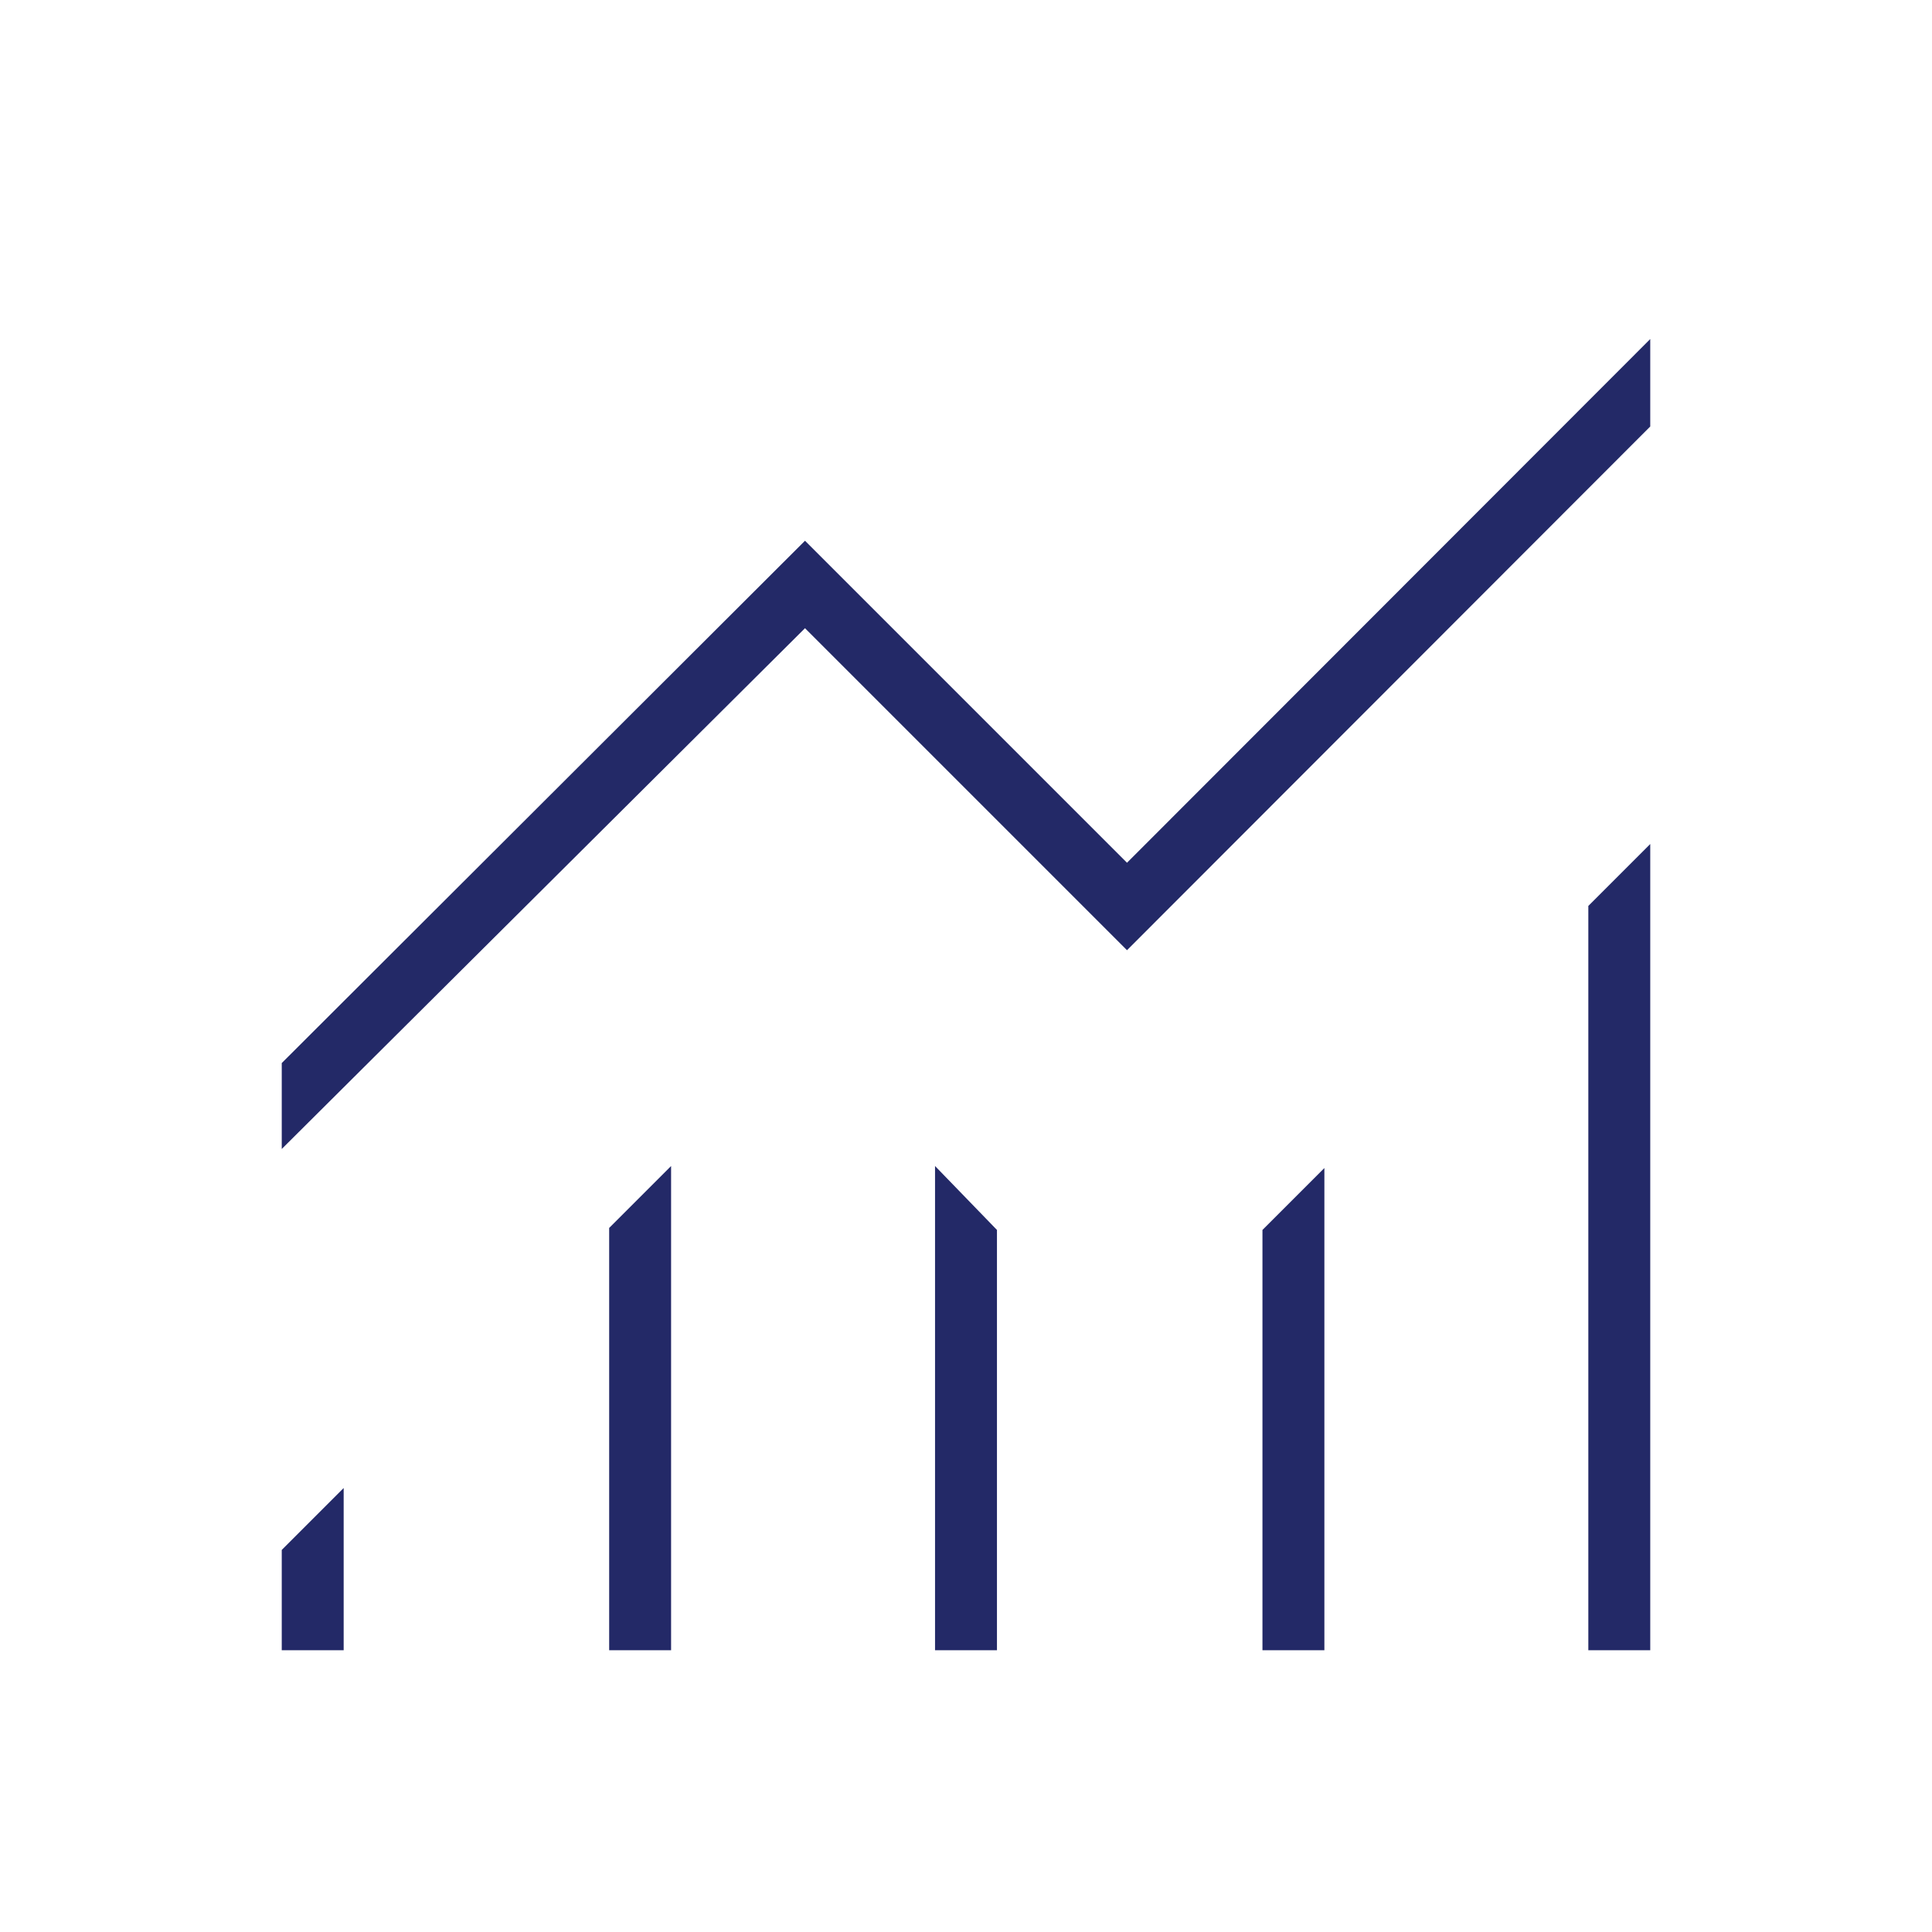
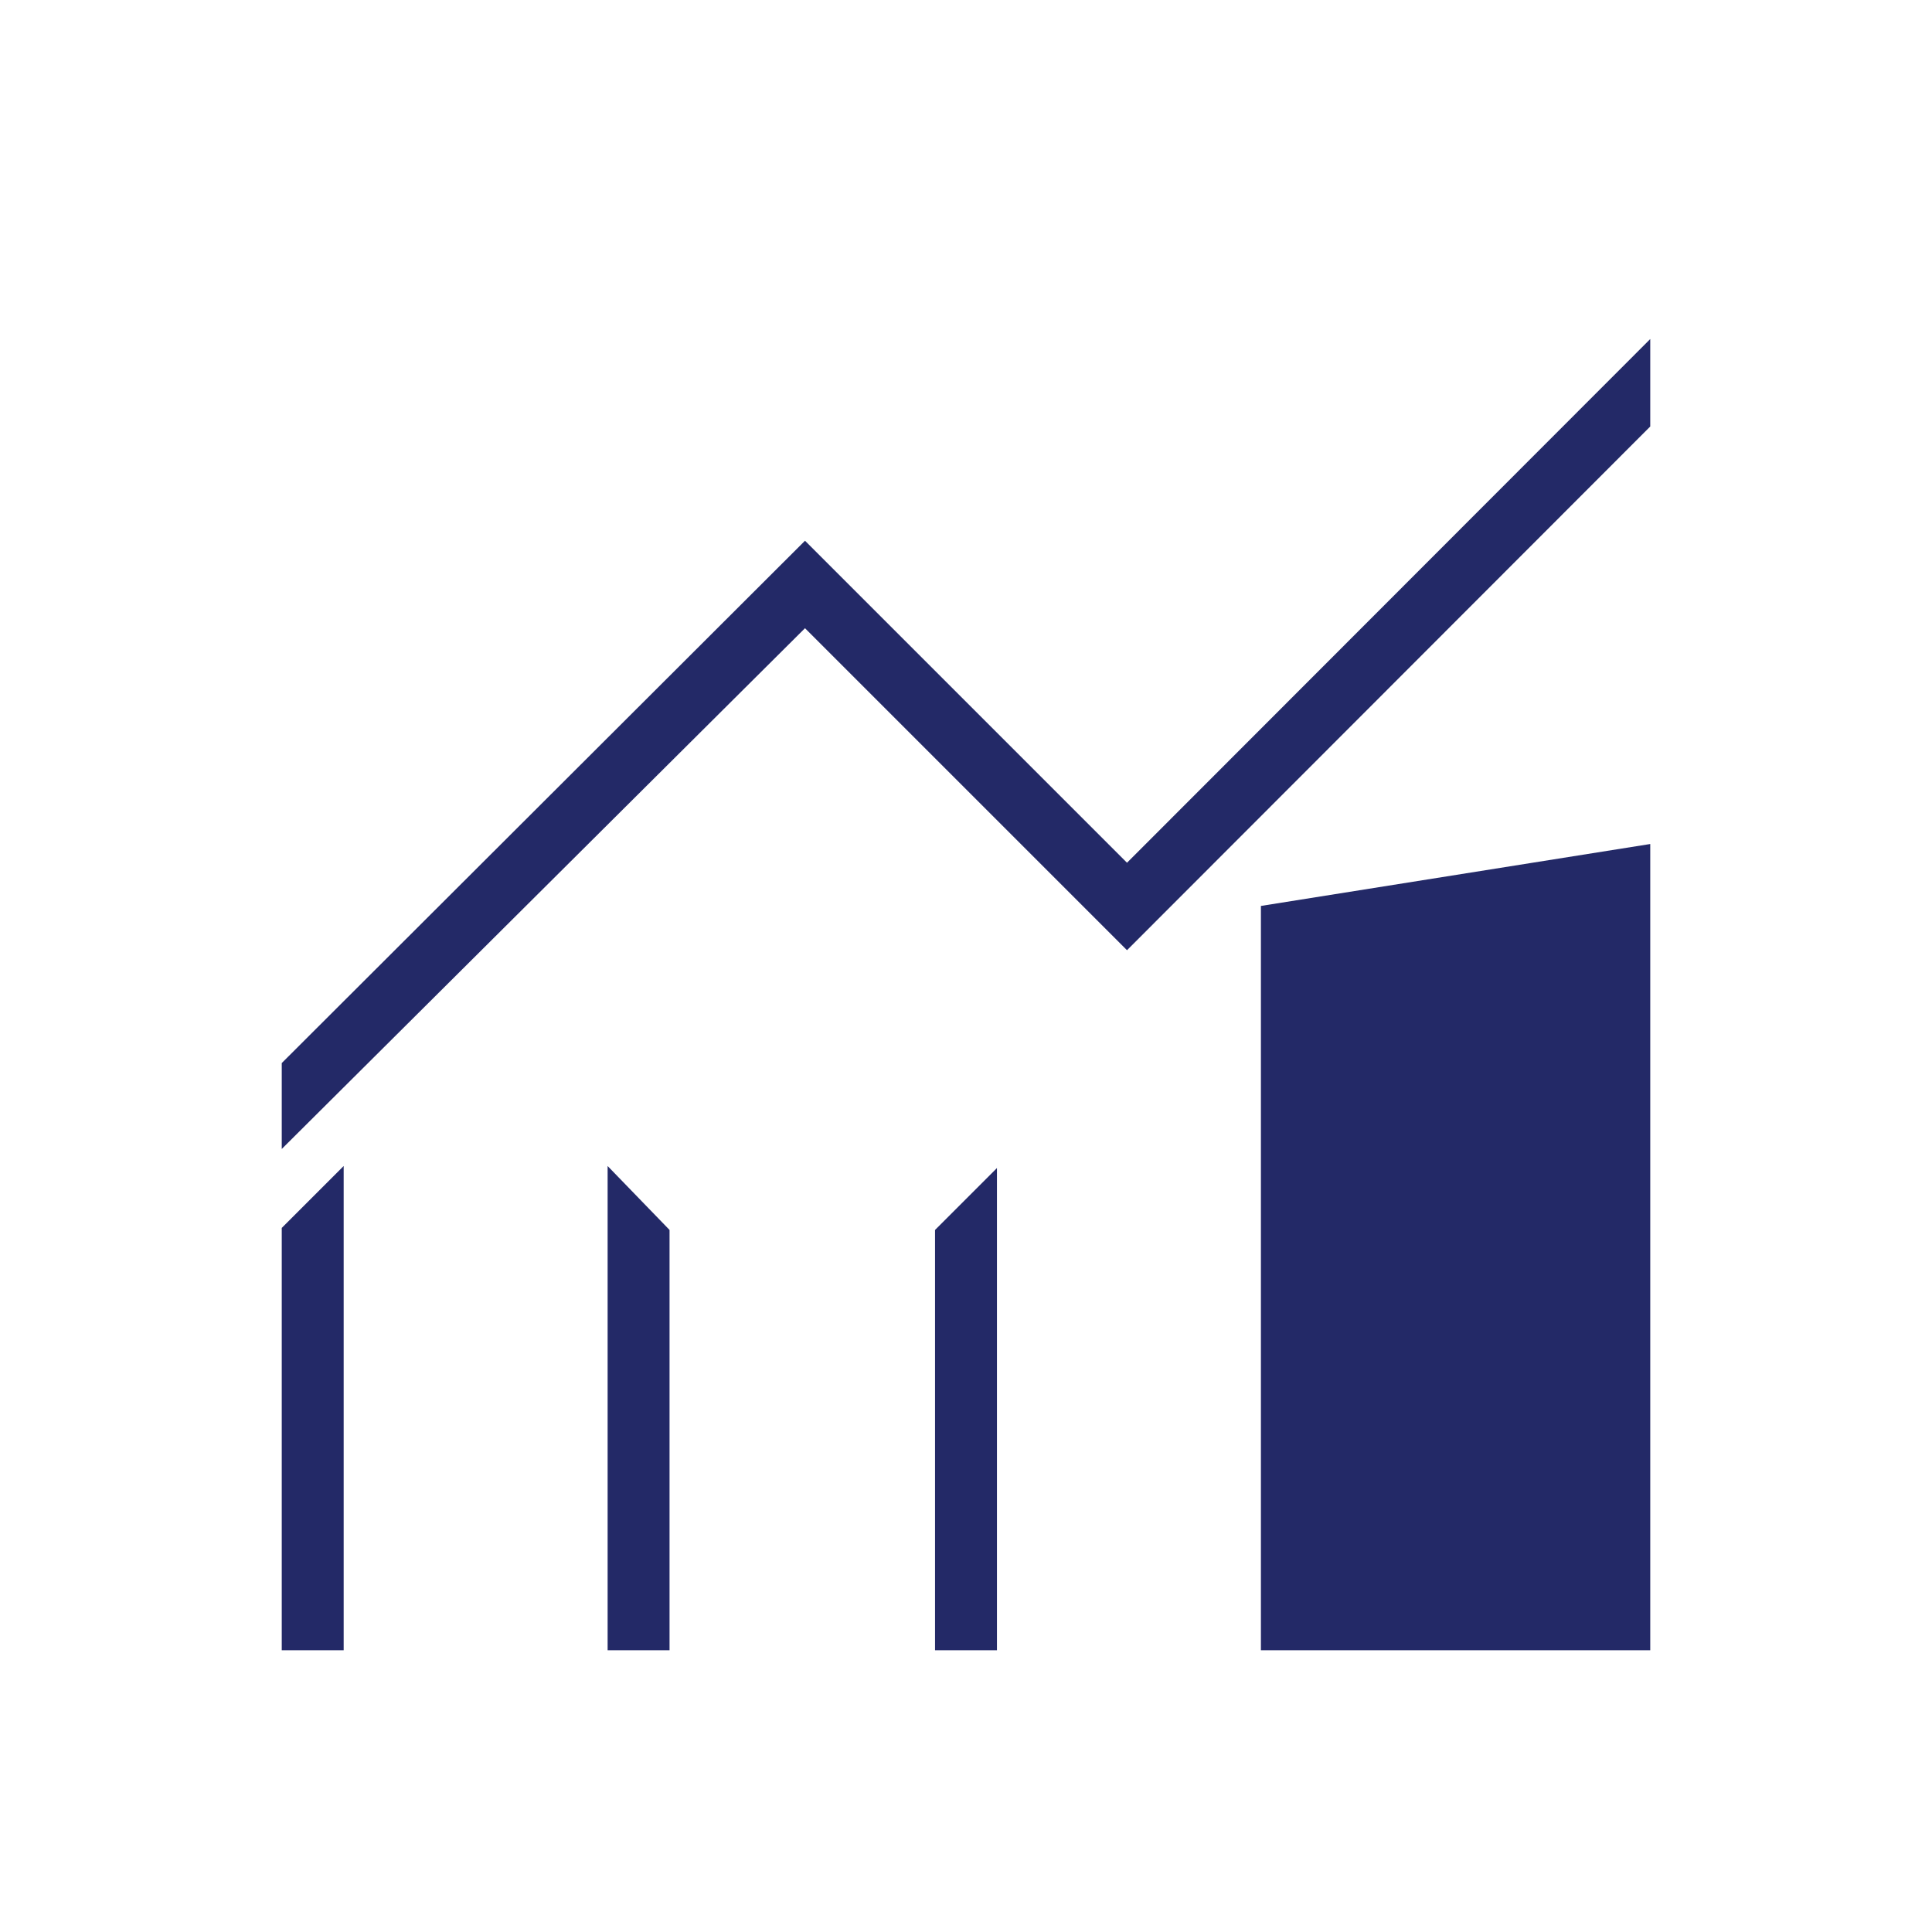
<svg xmlns="http://www.w3.org/2000/svg" height="48" viewBox="0 -960 960 960" width="48" fill="#232967">
-   <path d="M140-140v-49.846l30.769-30.77V-140H140Zm162.692 0v-209.846l30.77-30.77V-140h-30.77Zm161.923 0v-240.616l30.77 31.77V-140h-30.77Zm162.693 0v-208.846l30.769-30.77V-140h-30.769Zm161.923 0v-369.846L820-540.616V-140h-30.769ZM140-389.077v-42.692l260-259.539 160 160 260-260.231v43.462L560-487.846l-160-160-260 258.769Z" />
+   <path d="M140-140v-49.846l30.769-30.77V-140H140Zv-209.846l30.77-30.77V-140h-30.77Zm161.923 0v-240.616l30.77 31.77V-140h-30.77Zm162.693 0v-208.846l30.769-30.77V-140h-30.769Zm161.923 0v-369.846L820-540.616V-140h-30.769ZM140-389.077v-42.692l260-259.539 160 160 260-260.231v43.462L560-487.846l-160-160-260 258.769Z" />
</svg>